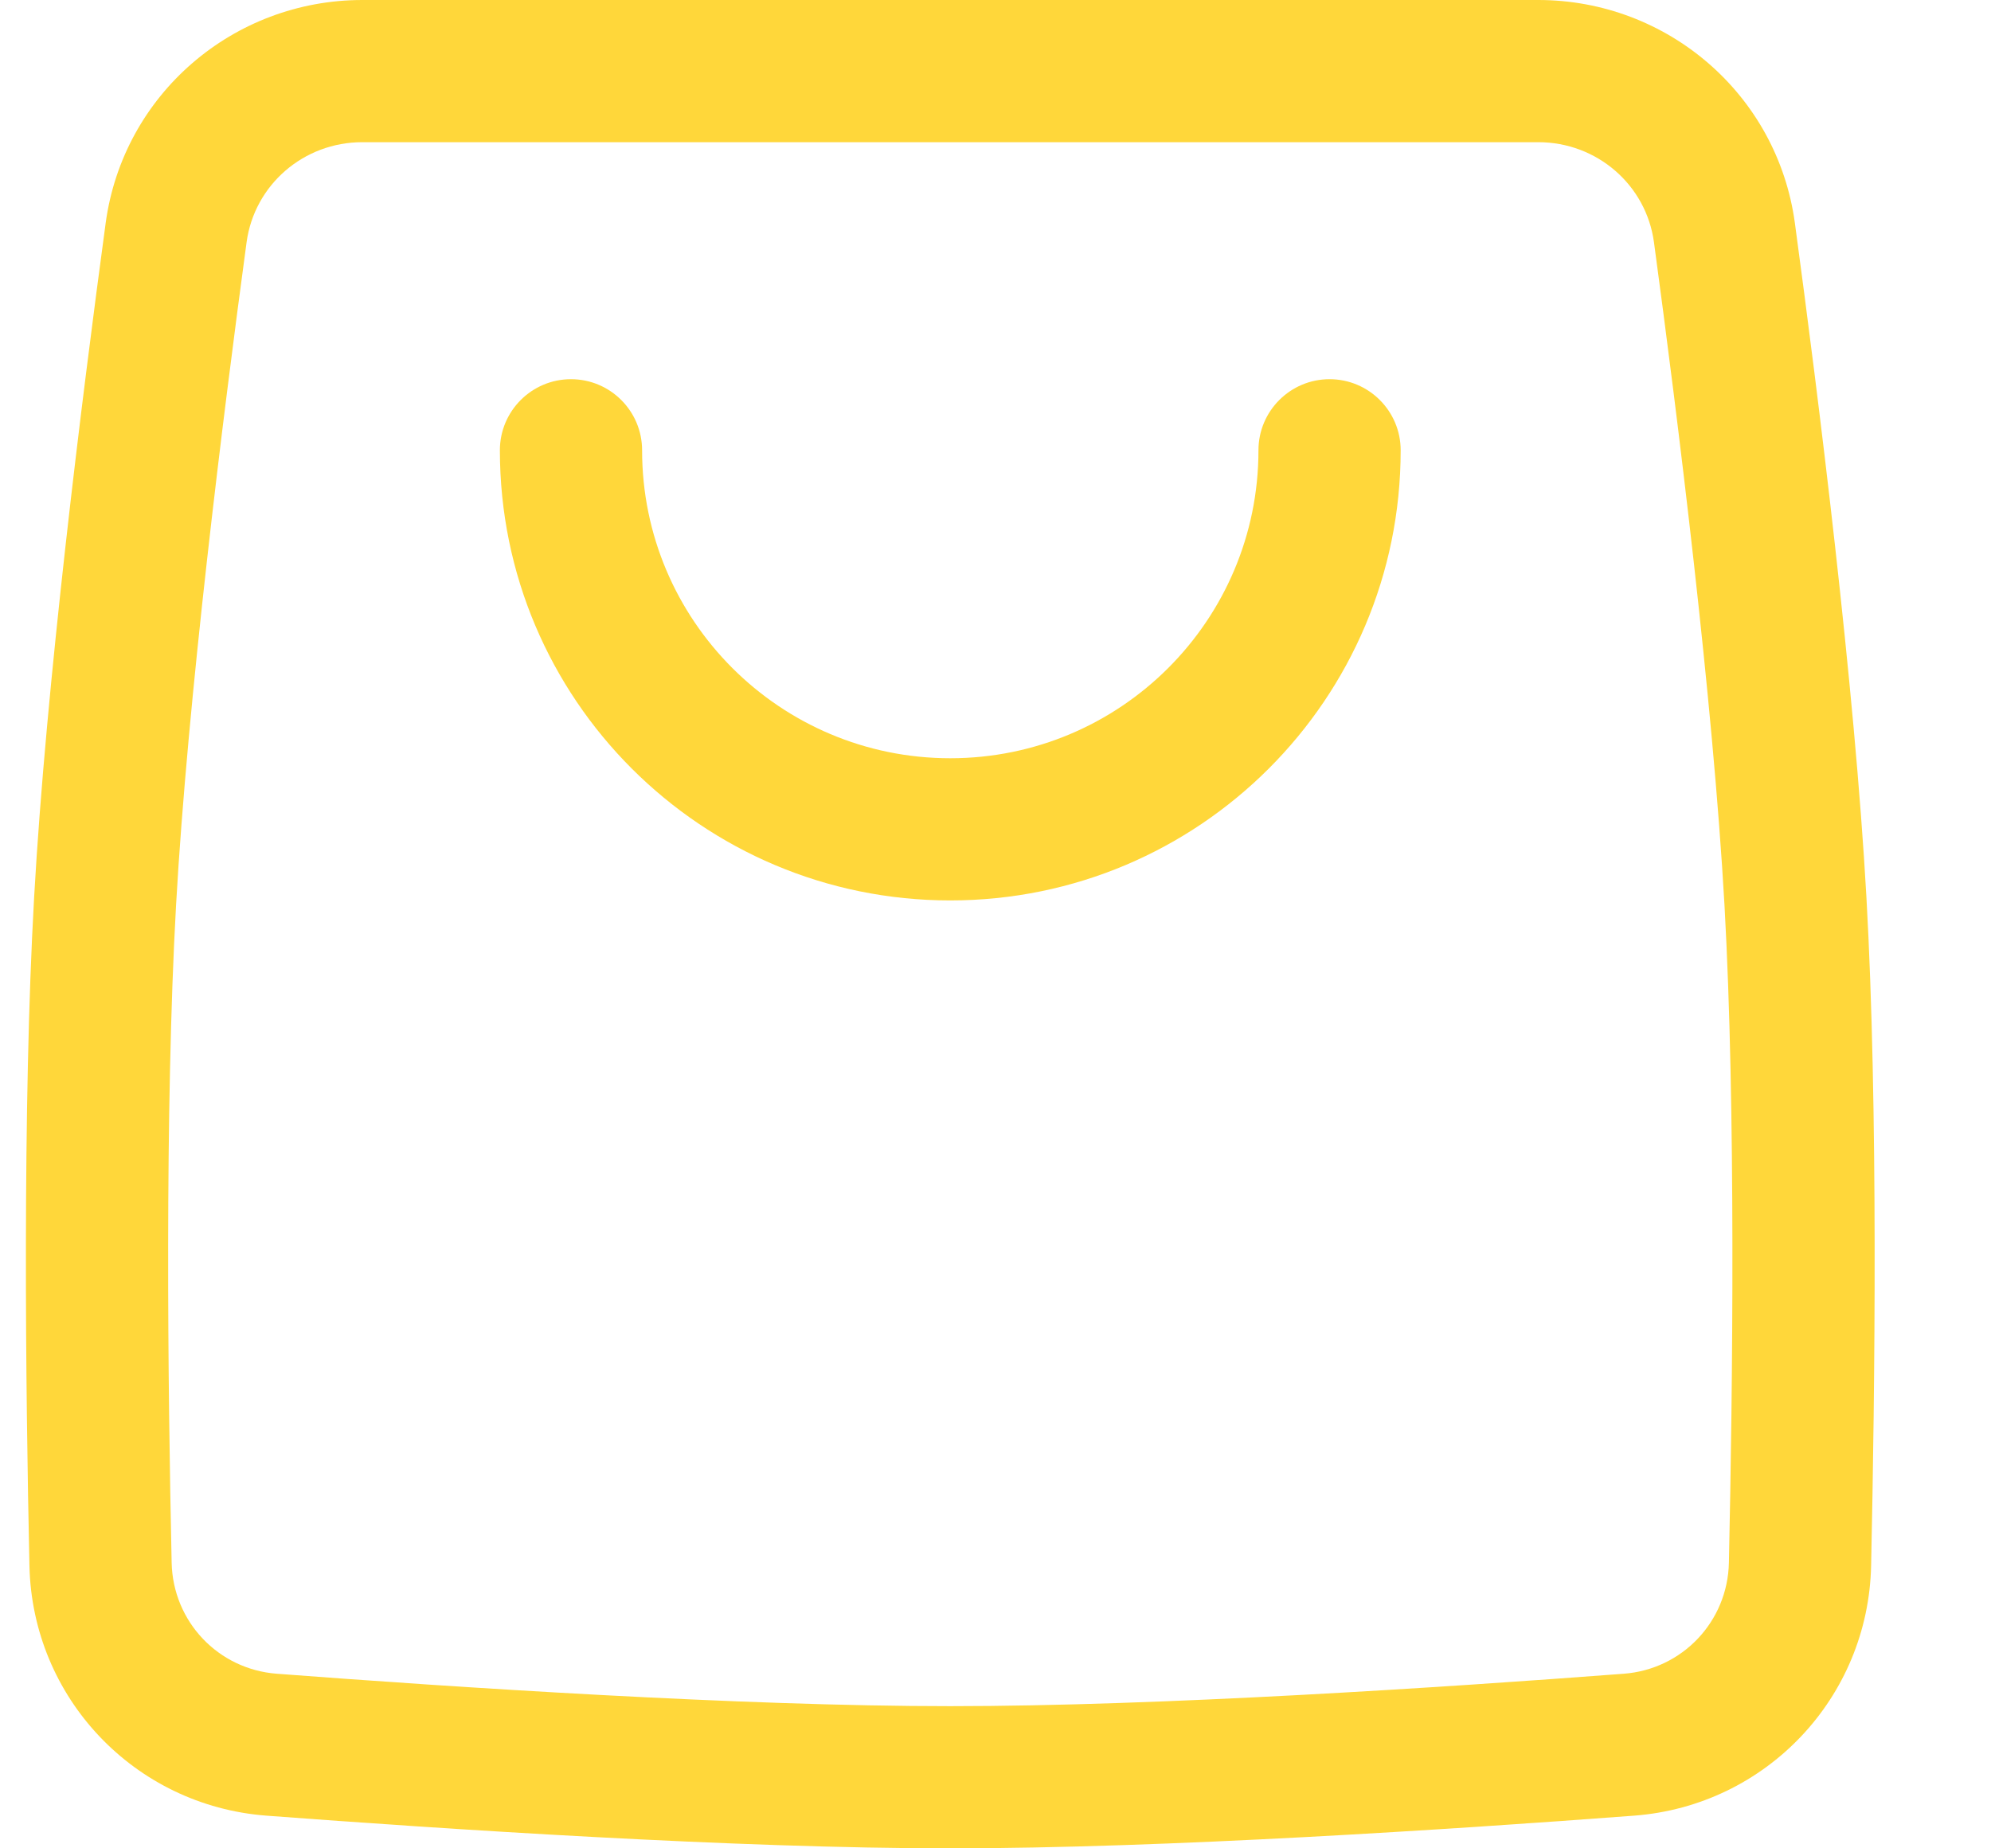
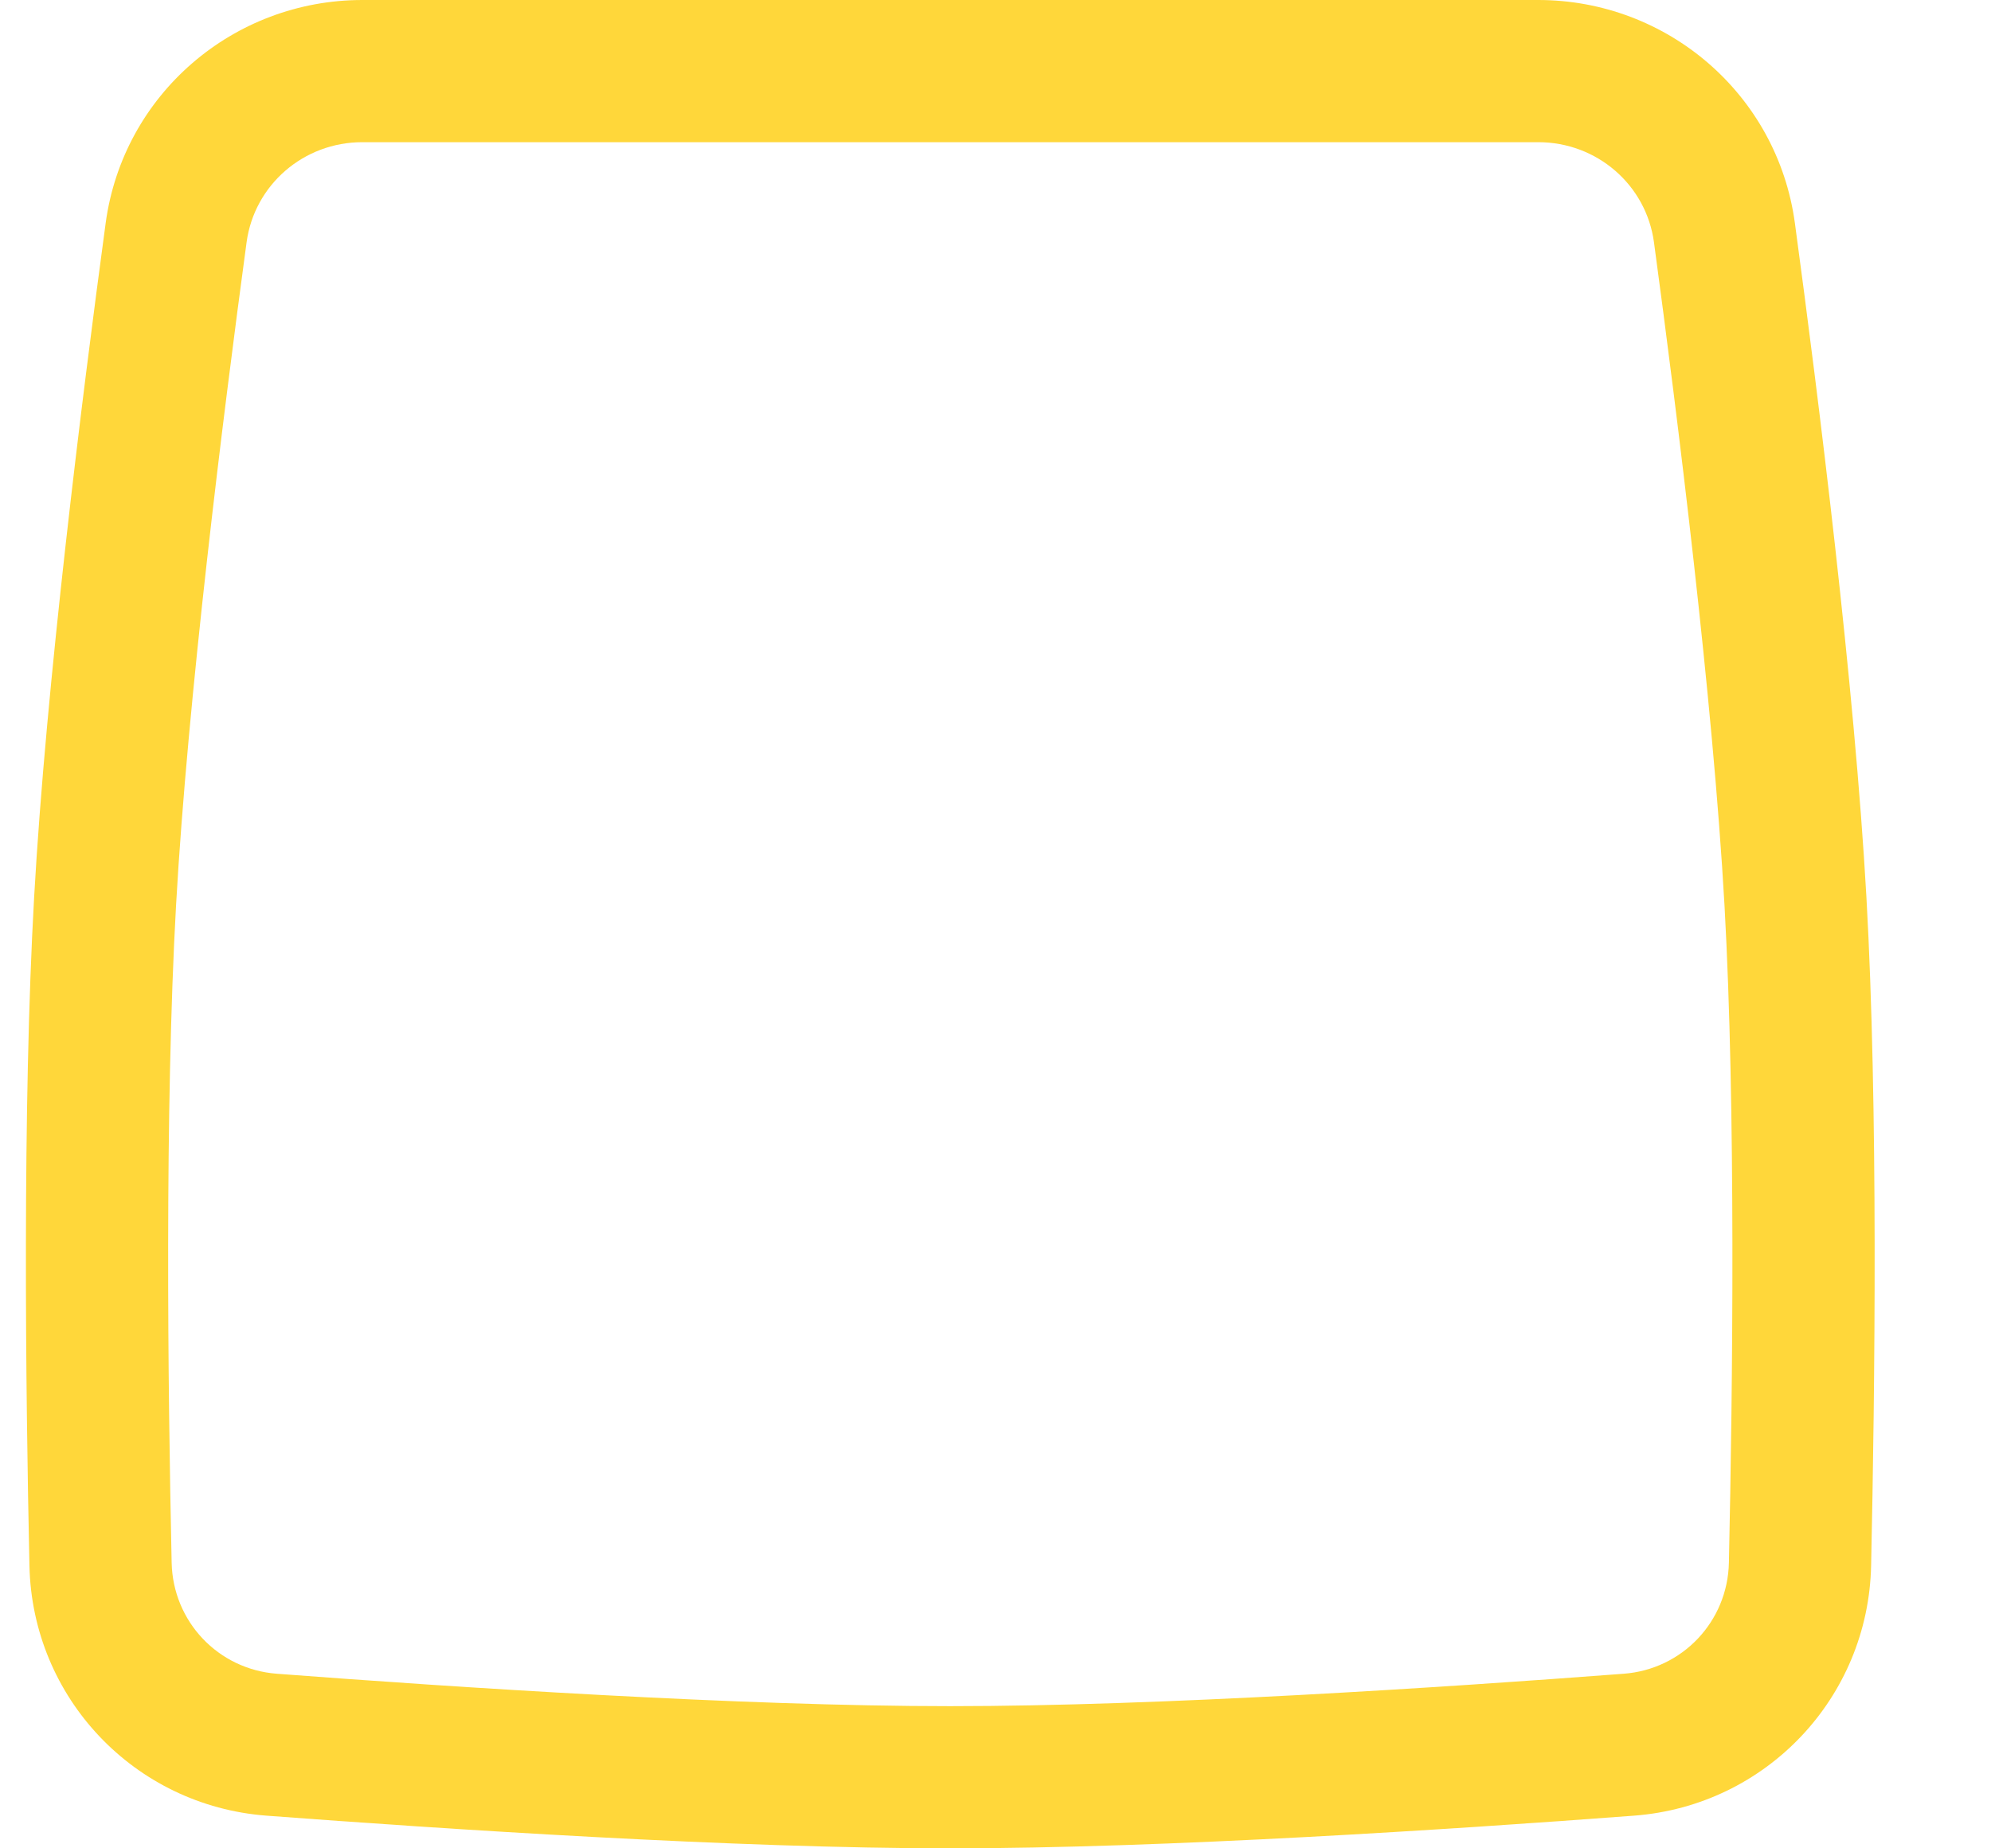
<svg xmlns="http://www.w3.org/2000/svg" width="14" height="13" viewBox="0 0 14 13" fill="none">
  <path fill-rule="evenodd" clip-rule="evenodd" d="M0.743 1.569C0.866 0.663 1.641 0 2.548 0H10.816C11.723 0 12.498 0.663 12.621 1.569C12.788 2.804 13.04 4.815 13.124 6.31C13.207 7.782 13.184 9.772 13.157 11.012C13.137 11.941 12.419 12.699 11.492 12.77C10.232 12.865 8.193 13 6.682 13C5.171 13 3.131 12.865 1.872 12.77C0.945 12.699 0.227 11.941 0.207 11.012C0.18 9.772 0.157 7.782 0.24 6.31C0.324 4.815 0.576 2.804 0.743 1.569ZM2.548 1C2.134 1 1.789 1.301 1.734 1.703C1.567 2.938 1.32 4.914 1.238 6.366C1.158 7.795 1.18 9.751 1.207 10.991C1.216 11.405 1.534 11.741 1.947 11.772C3.207 11.868 5.212 12 6.682 12C8.152 12 10.157 11.868 11.417 11.772C11.83 11.741 12.148 11.405 12.157 10.991C12.184 9.751 12.206 7.795 12.126 6.366C12.044 4.914 11.797 2.938 11.63 1.703C11.575 1.301 11.23 1 10.816 1H2.548Z" fill="#FFD73A" />
-   <path fill-rule="evenodd" clip-rule="evenodd" d="M4.015 2.667C4.291 2.667 4.515 2.891 4.515 3.167C4.515 4.363 5.485 5.333 6.682 5.333C7.879 5.333 8.849 4.363 8.849 3.167C8.849 2.891 9.073 2.667 9.349 2.667C9.625 2.667 9.849 2.891 9.849 3.167C9.849 4.916 8.431 6.333 6.682 6.333C4.933 6.333 3.515 4.916 3.515 3.167C3.515 2.891 3.739 2.667 4.015 2.667Z" fill="#FFD73A" />
</svg>